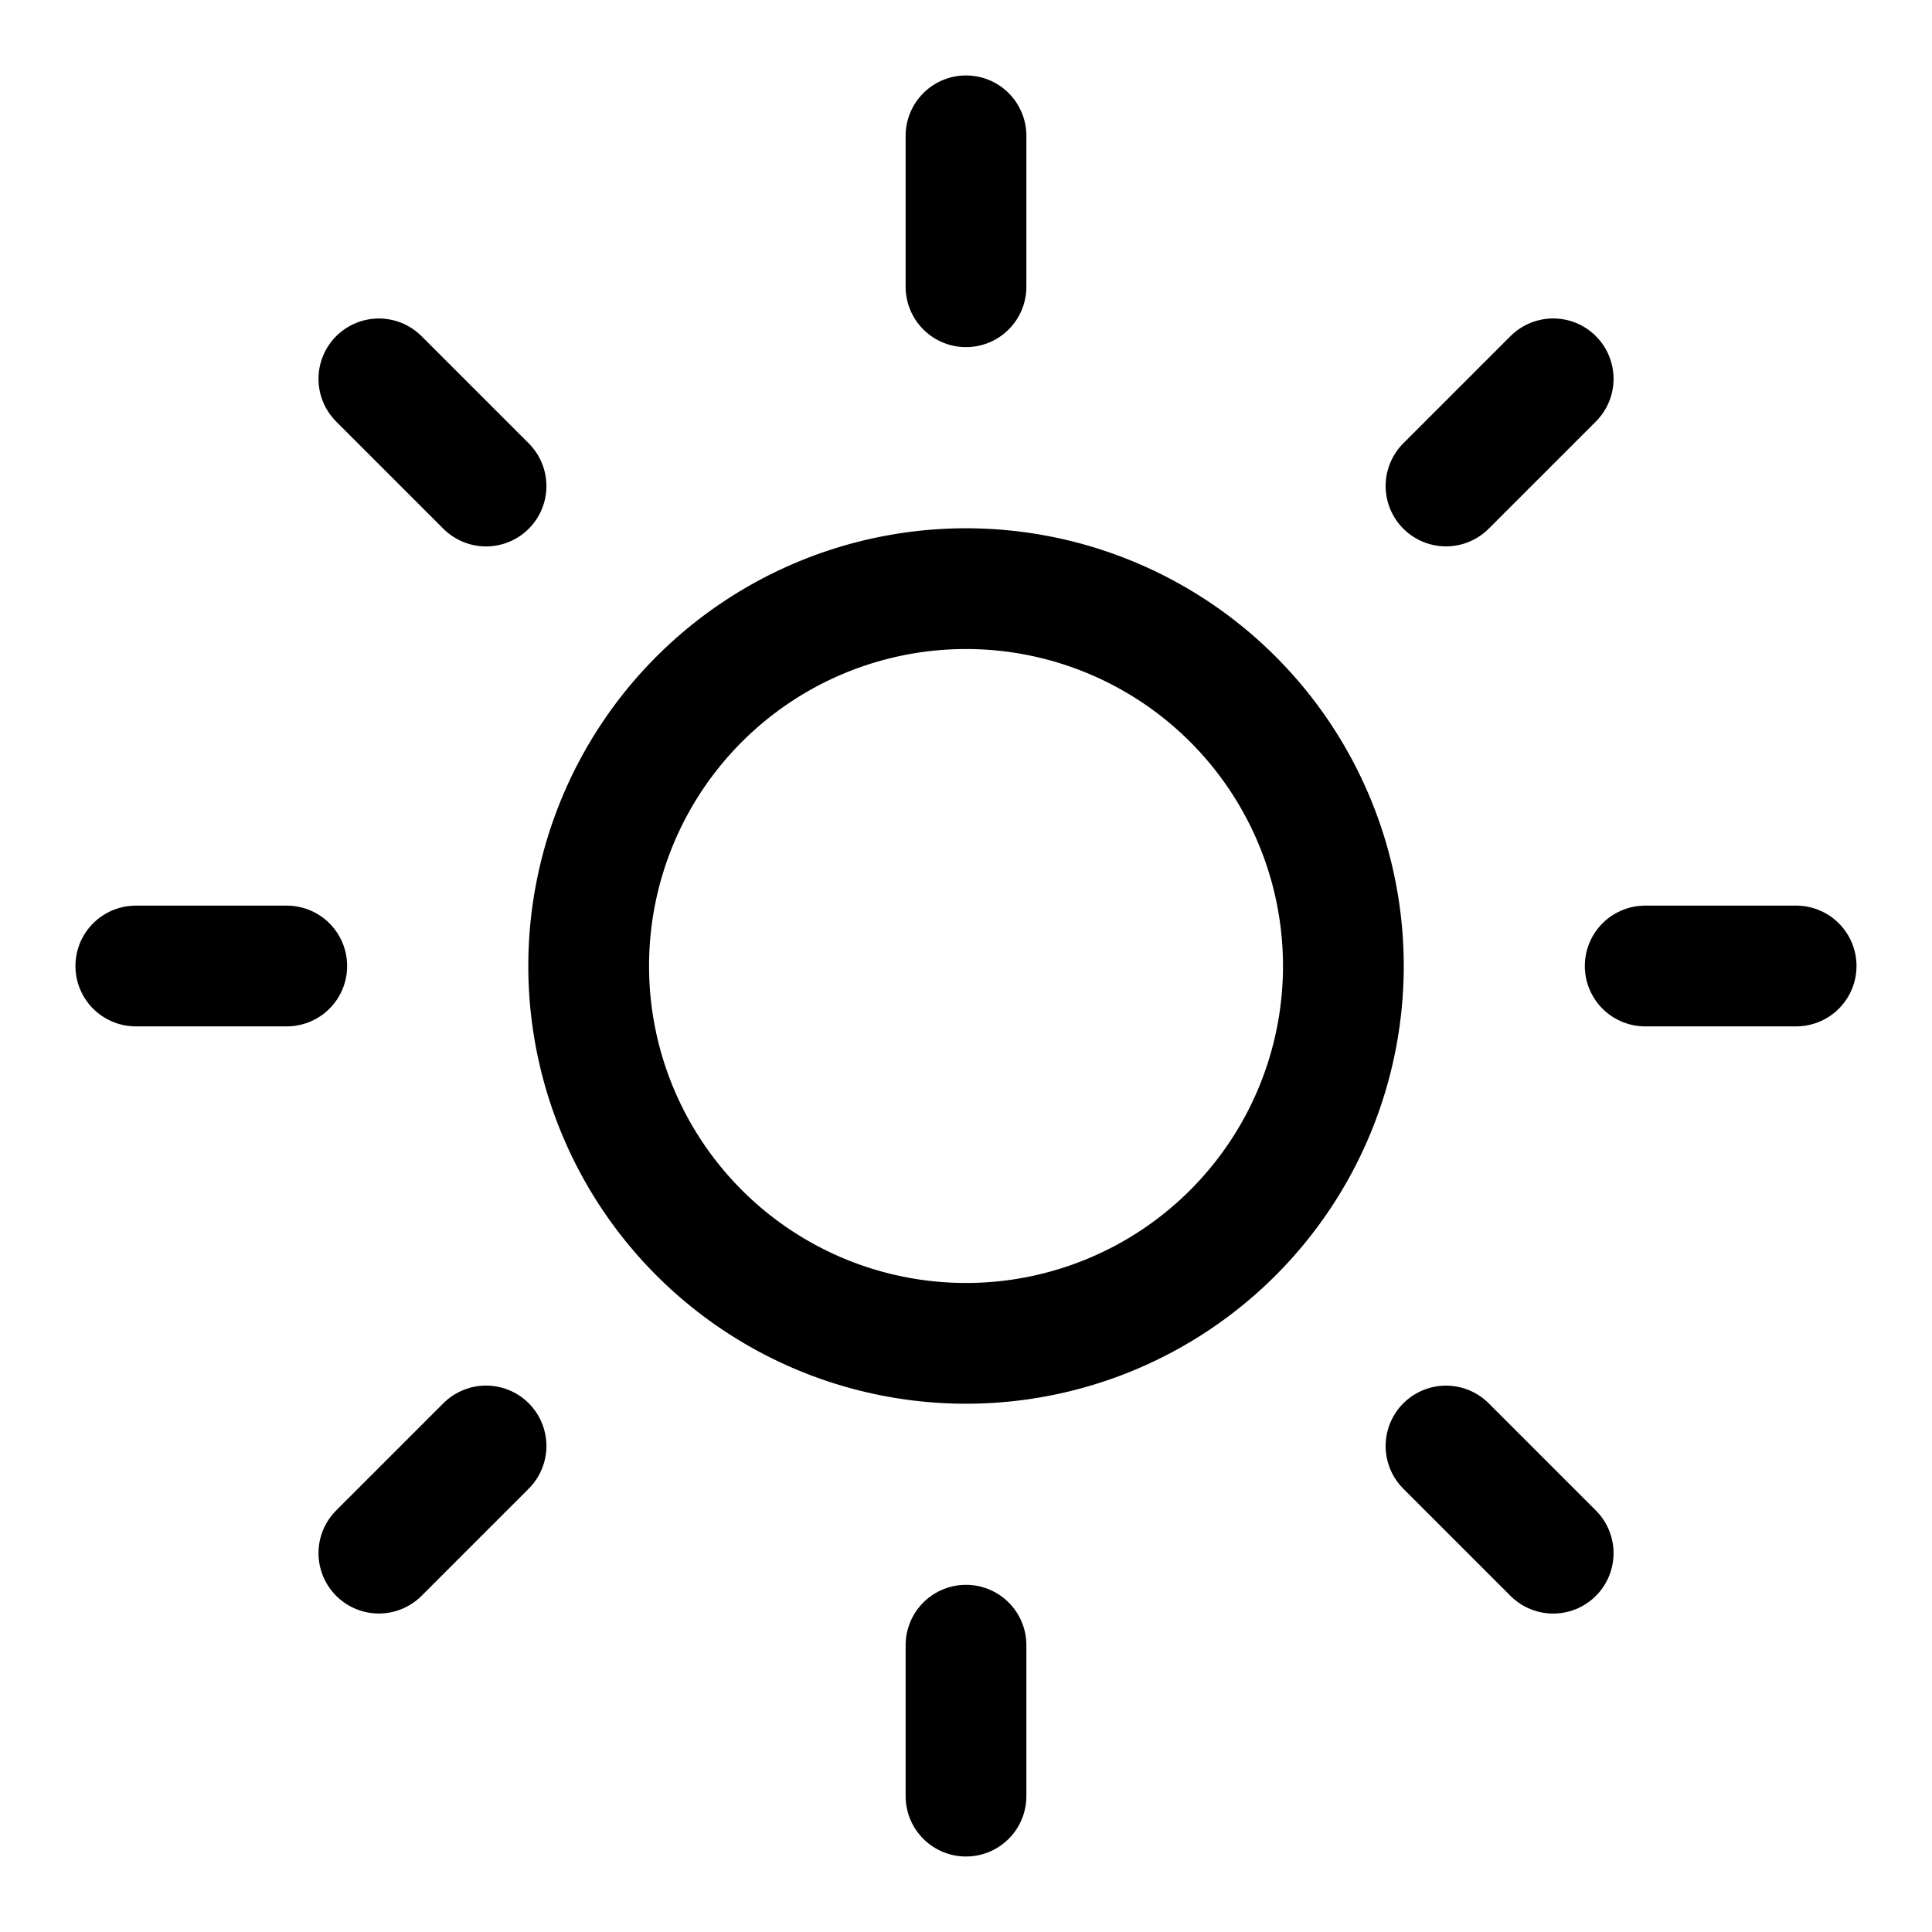
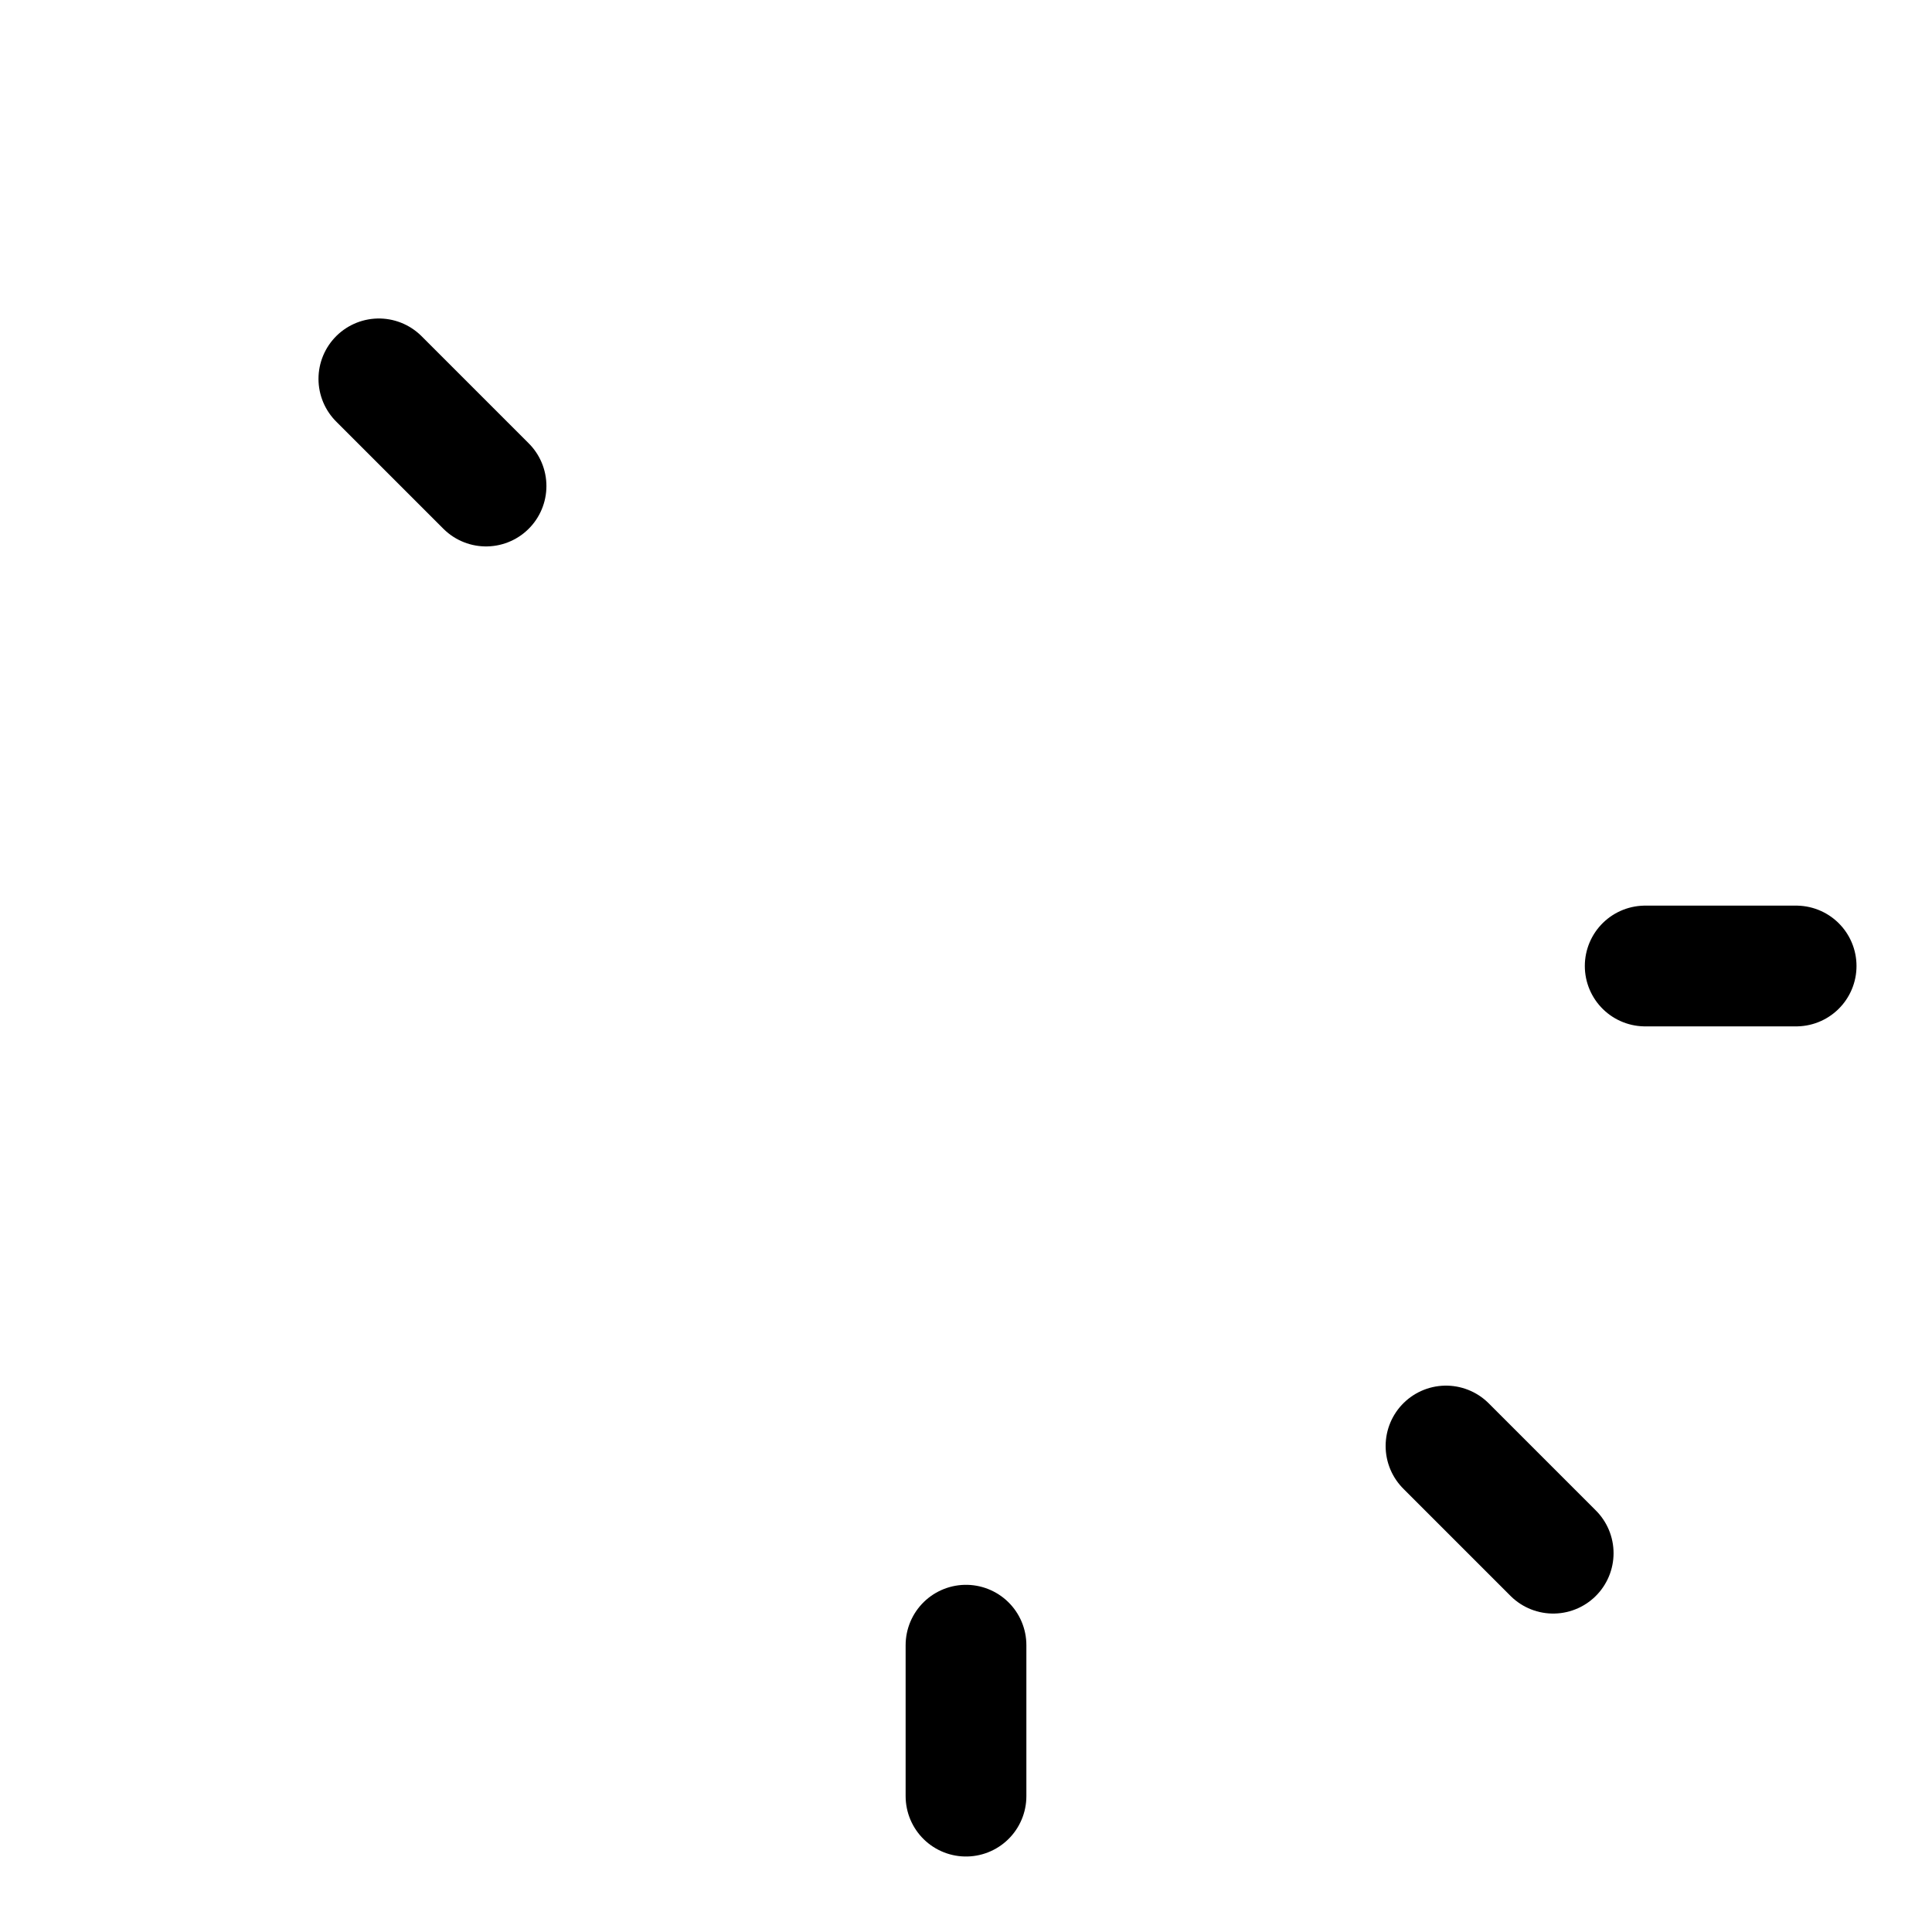
<svg xmlns="http://www.w3.org/2000/svg" viewBox="-1.25 -1.25 40 40" fill="none" stroke="#000000" stroke-linecap="round" stroke-linejoin="round" class="feather feather-sun" id="Sun--Streamline-Feather.svg" height="40" width="40">
  <desc>Sun Streamline Icon: https://streamlinehq.com</desc>
-   <path d="M10.938 18.75a7.812 7.812 0 1 0 15.625 0 7.812 7.812 0 1 0 -15.625 0" stroke-width="2.5" />
-   <path d="m18.75 1.562 0 3.125" stroke-width="2.5" />
  <path d="m18.75 32.812 0 3.125" stroke-width="2.5" />
  <path d="m6.594 6.594 2.219 2.219" stroke-width="2.5" />
  <path d="m28.688 28.688 2.219 2.219" stroke-width="2.5" />
-   <path d="m1.562 18.75 3.125 0" stroke-width="2.5" />
  <path d="m32.812 18.75 3.125 0" stroke-width="2.5" />
-   <path d="m6.594 30.906 2.219 -2.219" stroke-width="2.5" />
-   <path d="m28.688 8.812 2.219 -2.219" stroke-width="2.5" />
</svg>